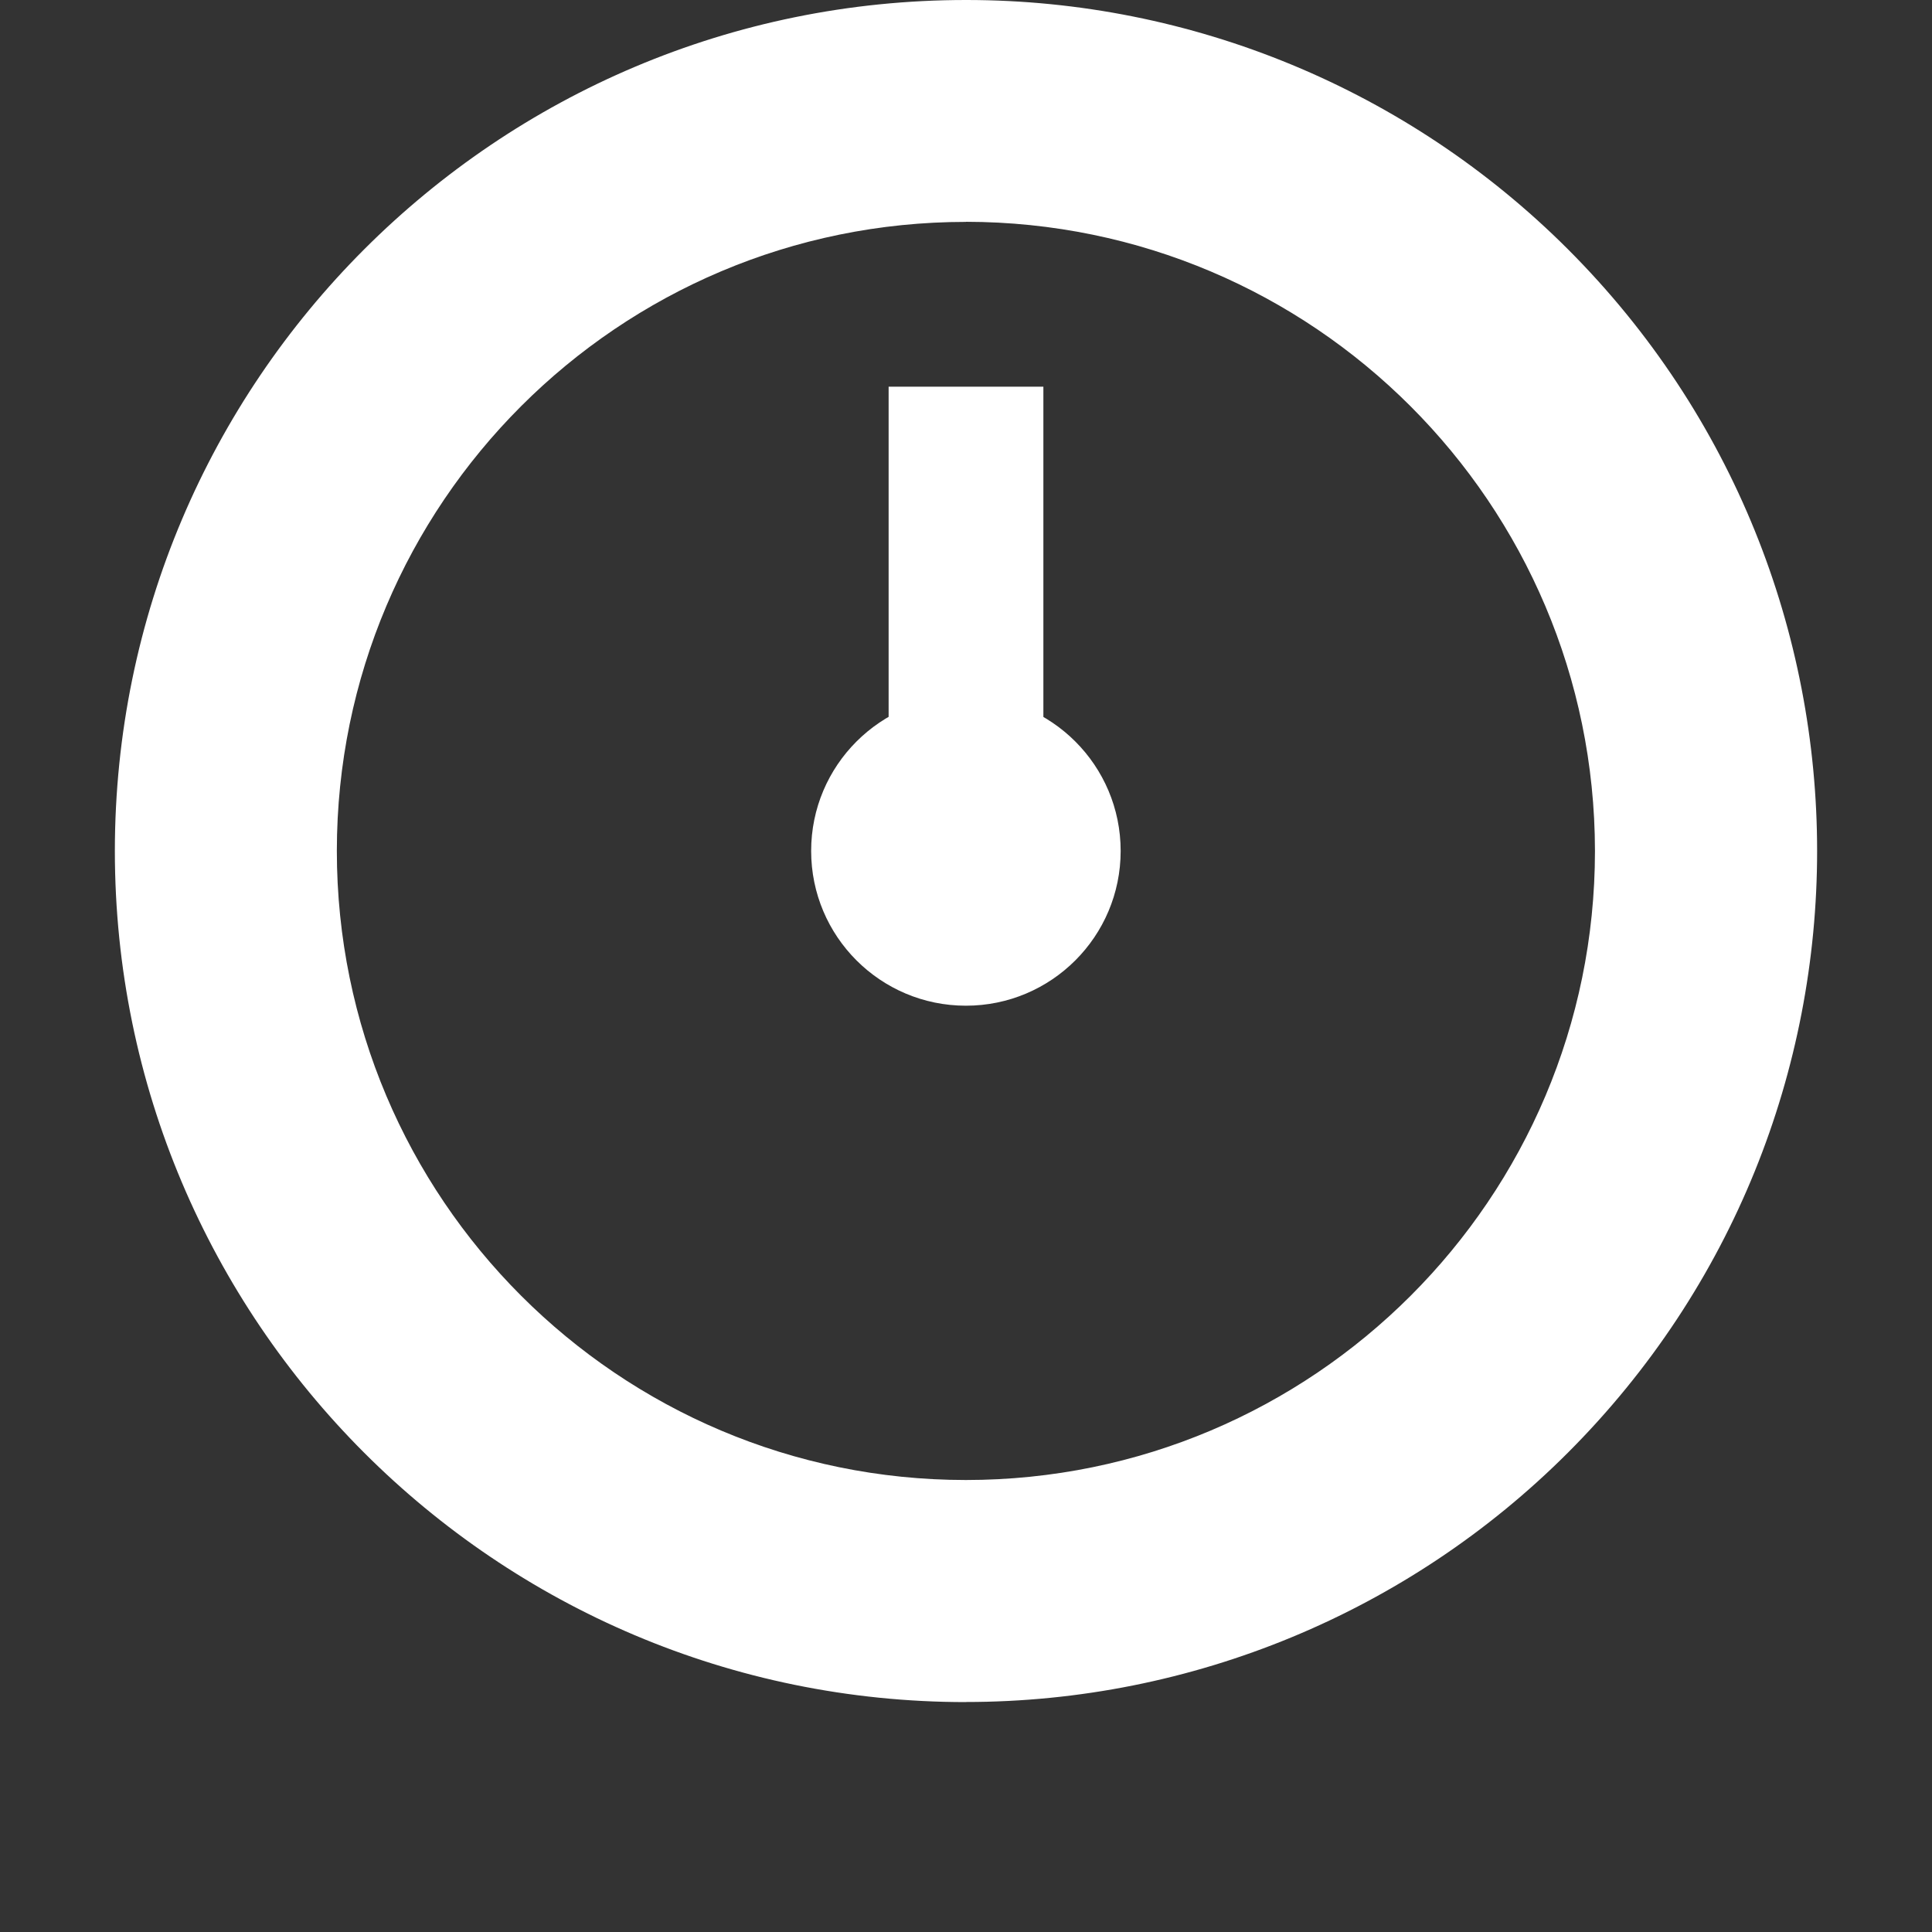
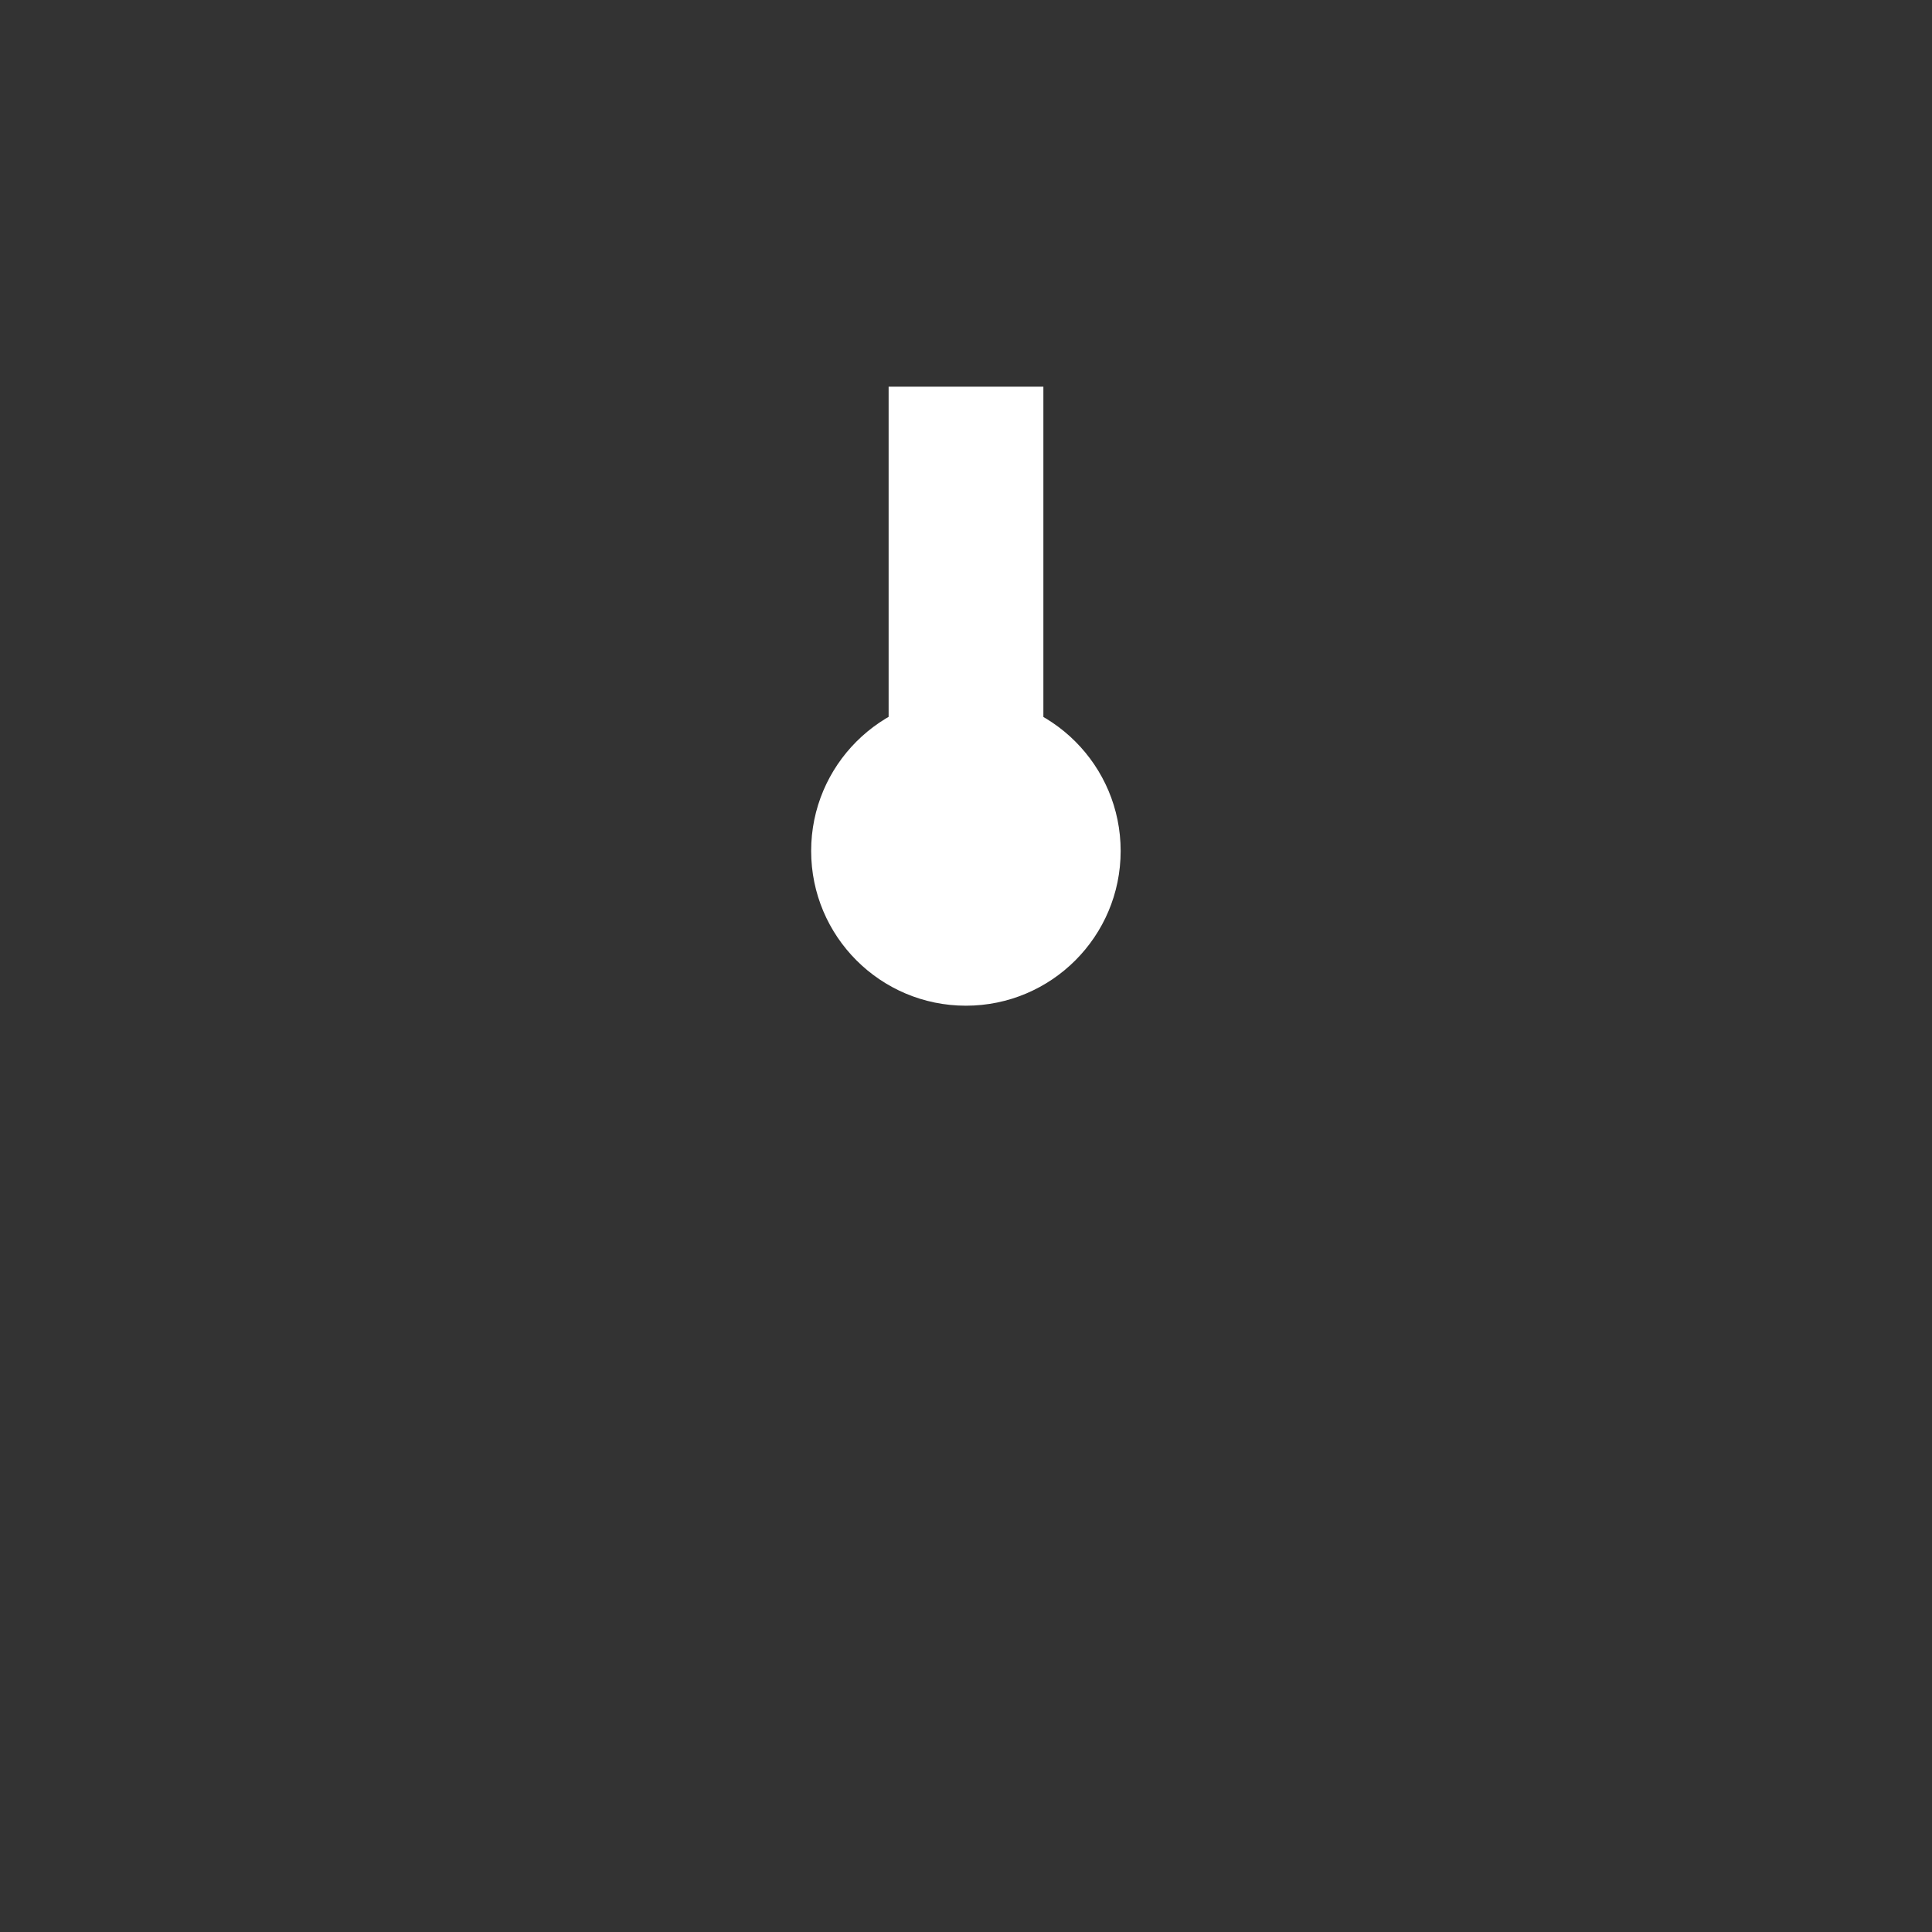
<svg xmlns="http://www.w3.org/2000/svg" id="_レイヤー_1" data-name="レイヤー 1" viewBox="0 0 200 200">
  <rect x="0" y="0" width="200" height="200" fill="#333333" stroke="none" />
  <defs>
    <style>
      .cls-1 {
        fill: #fff;
      }
    </style>
  </defs>
  <g id="_グループ_1718" data-name="グループ 1718">
-     <path id="_前面オブジェクトで型抜き_18" data-name="前面オブジェクトで型抜き 18" class="cls-1" d="M100,176.2c-48.66,0-88.1-39.46-88.11-88.11C11.91,39.42,51.38-.02,100.04,0c23.35,0,45.74,9.28,62.26,25.79,34.41,34.41,34.41,90.19,0,124.6-16.52,16.52-38.93,25.8-62.3,25.8ZM100,22.97c-35.96,0-65.12,29.15-65.13,65.11,0,35.96,29.15,65.12,65.11,65.13,35.96,0,65.12-29.15,65.13-65.11v-.02c-.04-35.95-29.17-65.08-65.11-65.12h0Z" />
    <circle id="_楕円形_54" data-name="楕円形 54" class="cls-1" cx="99.99" cy="88.09" r="16.02" />
    <rect id="_長方形_1327" data-name="長方形 1327" class="cls-1" x="91.99" y="40.03" width="16.02" height="40.05" />
  </g>
</svg>